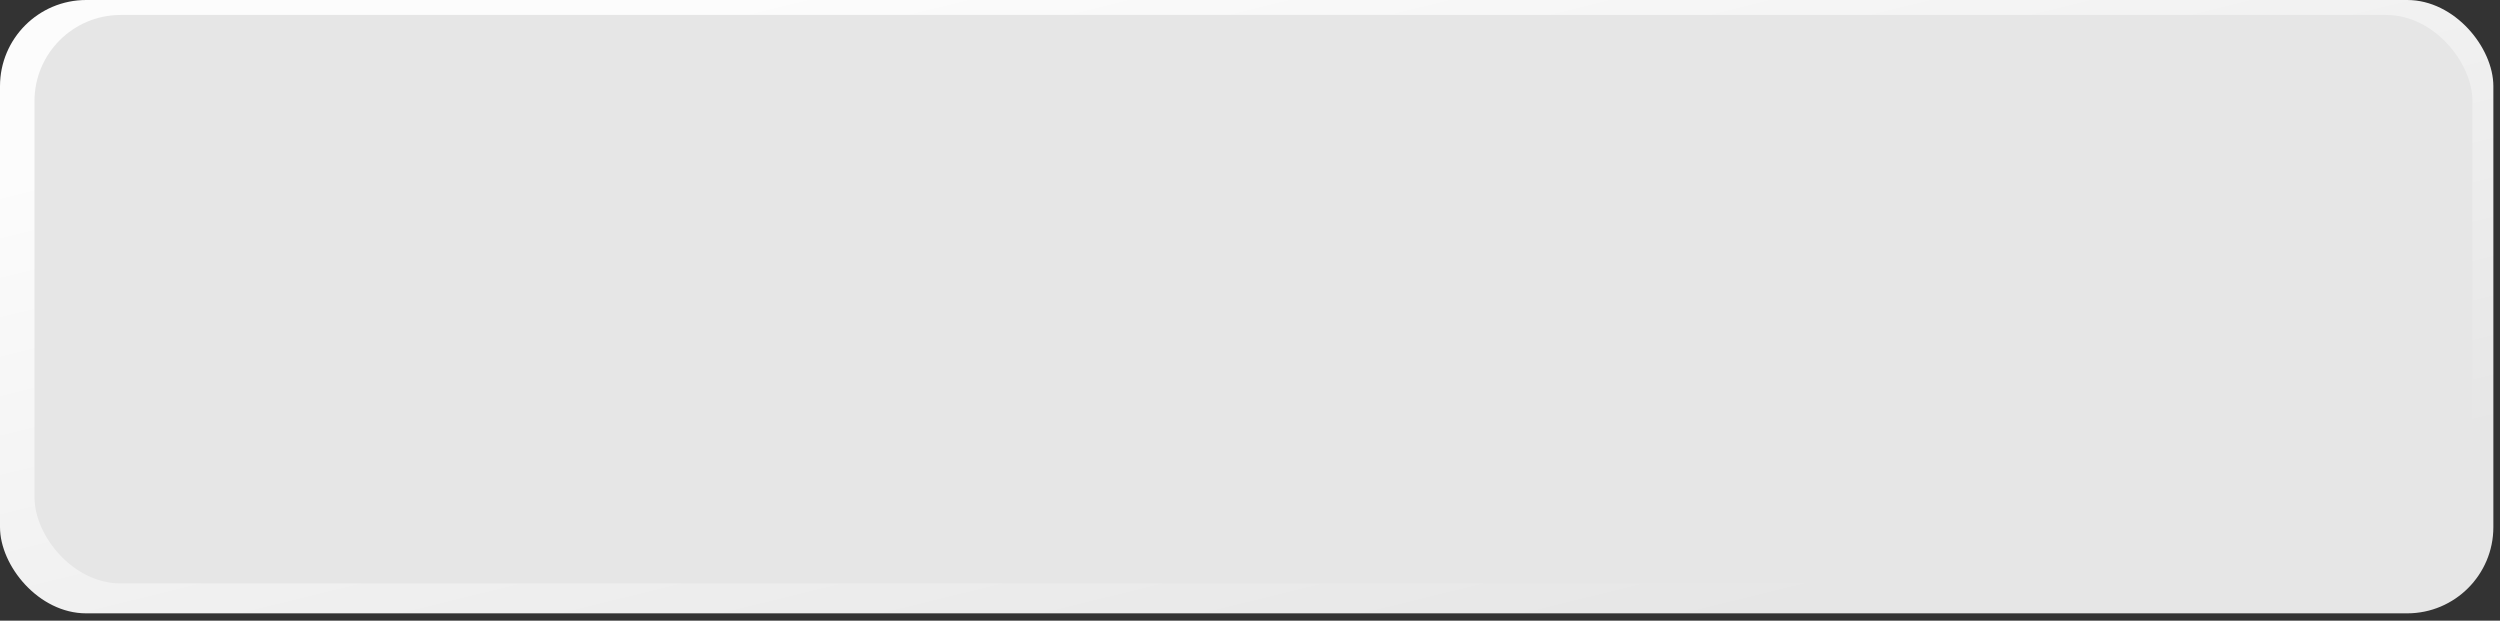
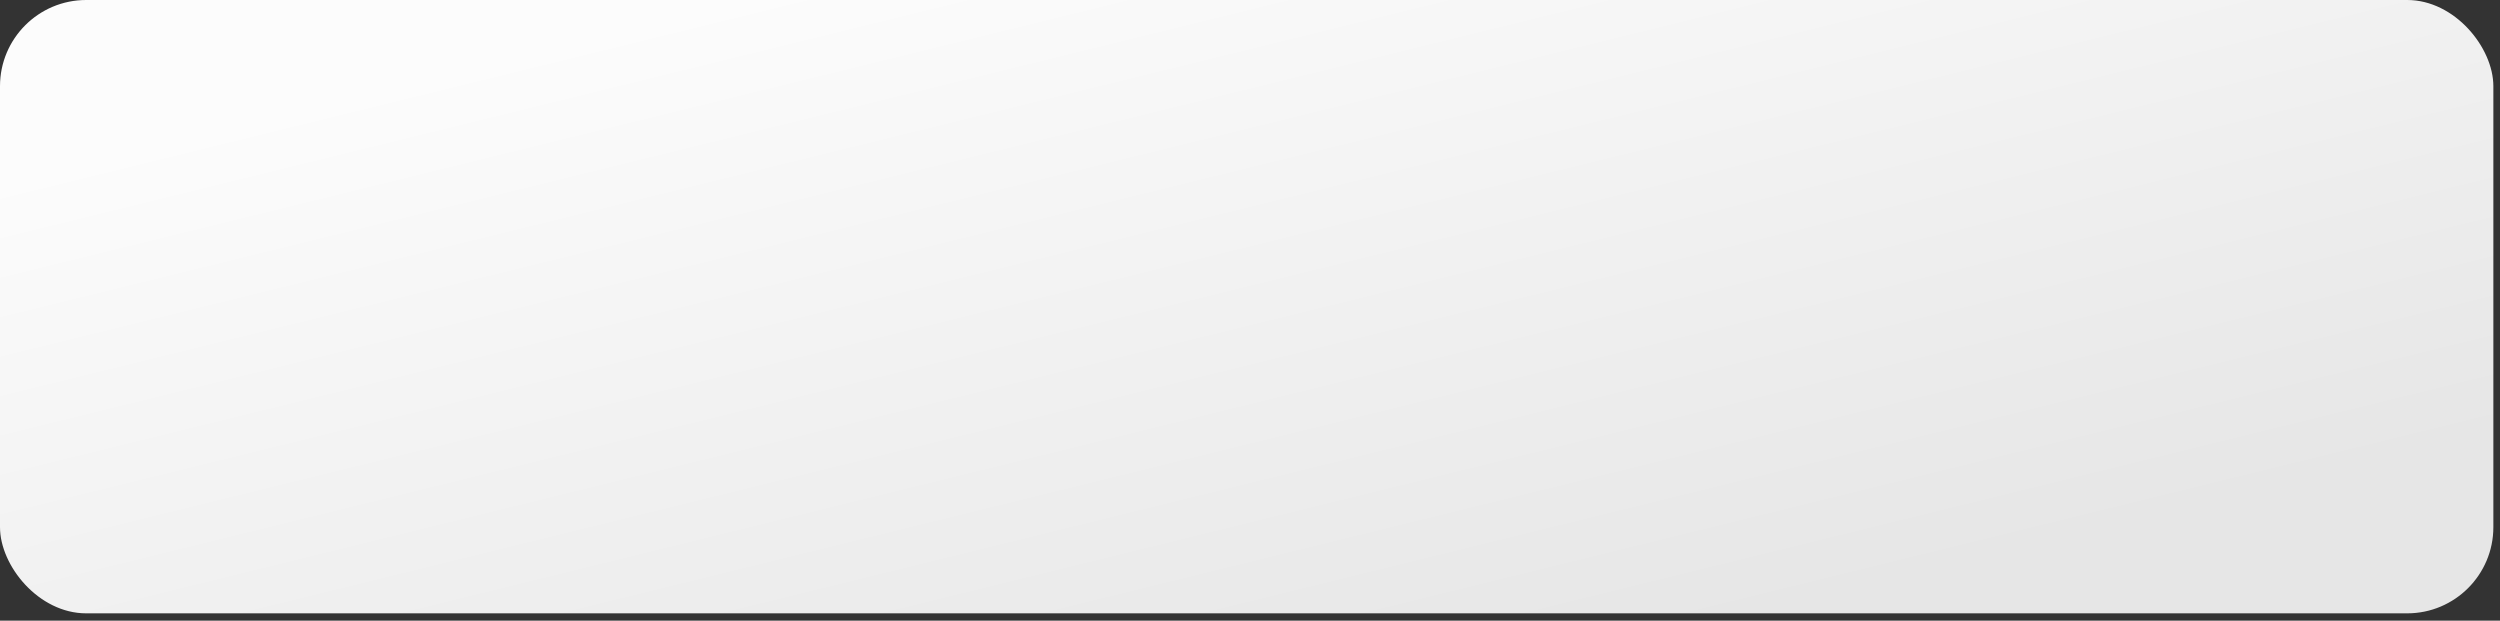
<svg xmlns="http://www.w3.org/2000/svg" width="145" height="36" viewBox="0 0 145 36" fill="none">
  <rect x="0" y="0" width="145" height="36" fill="#333333" stroke="none" />
  <rect width="144.615" height="35.574" rx="5" fill="url(#paint0_linear_433_4)" />
-   <rect x="2" y="0.868" width="141.402" height="32.971" rx="5" fill="url(#paint1_linear_433_4)" />
  <defs>
    <linearGradient id="paint0_linear_433_4" x1="21.15" y1="5.193" x2="32.825" y2="52.647" gradientUnits="userSpaceOnUse">
      <stop stop-color="#FCFCFC" />
      <stop offset="1" stop-color="#E6E6E6" />
    </linearGradient>
    <linearGradient id="paint1_linear_433_4" x1="52779.3" y1="22449.9" x2="52679.2" y2="19622.6" gradientUnits="userSpaceOnUse">
      <stop stop-color="#FCFCFC" />
      <stop offset="1" stop-color="#E6E6E6" />
    </linearGradient>
  </defs>
</svg>